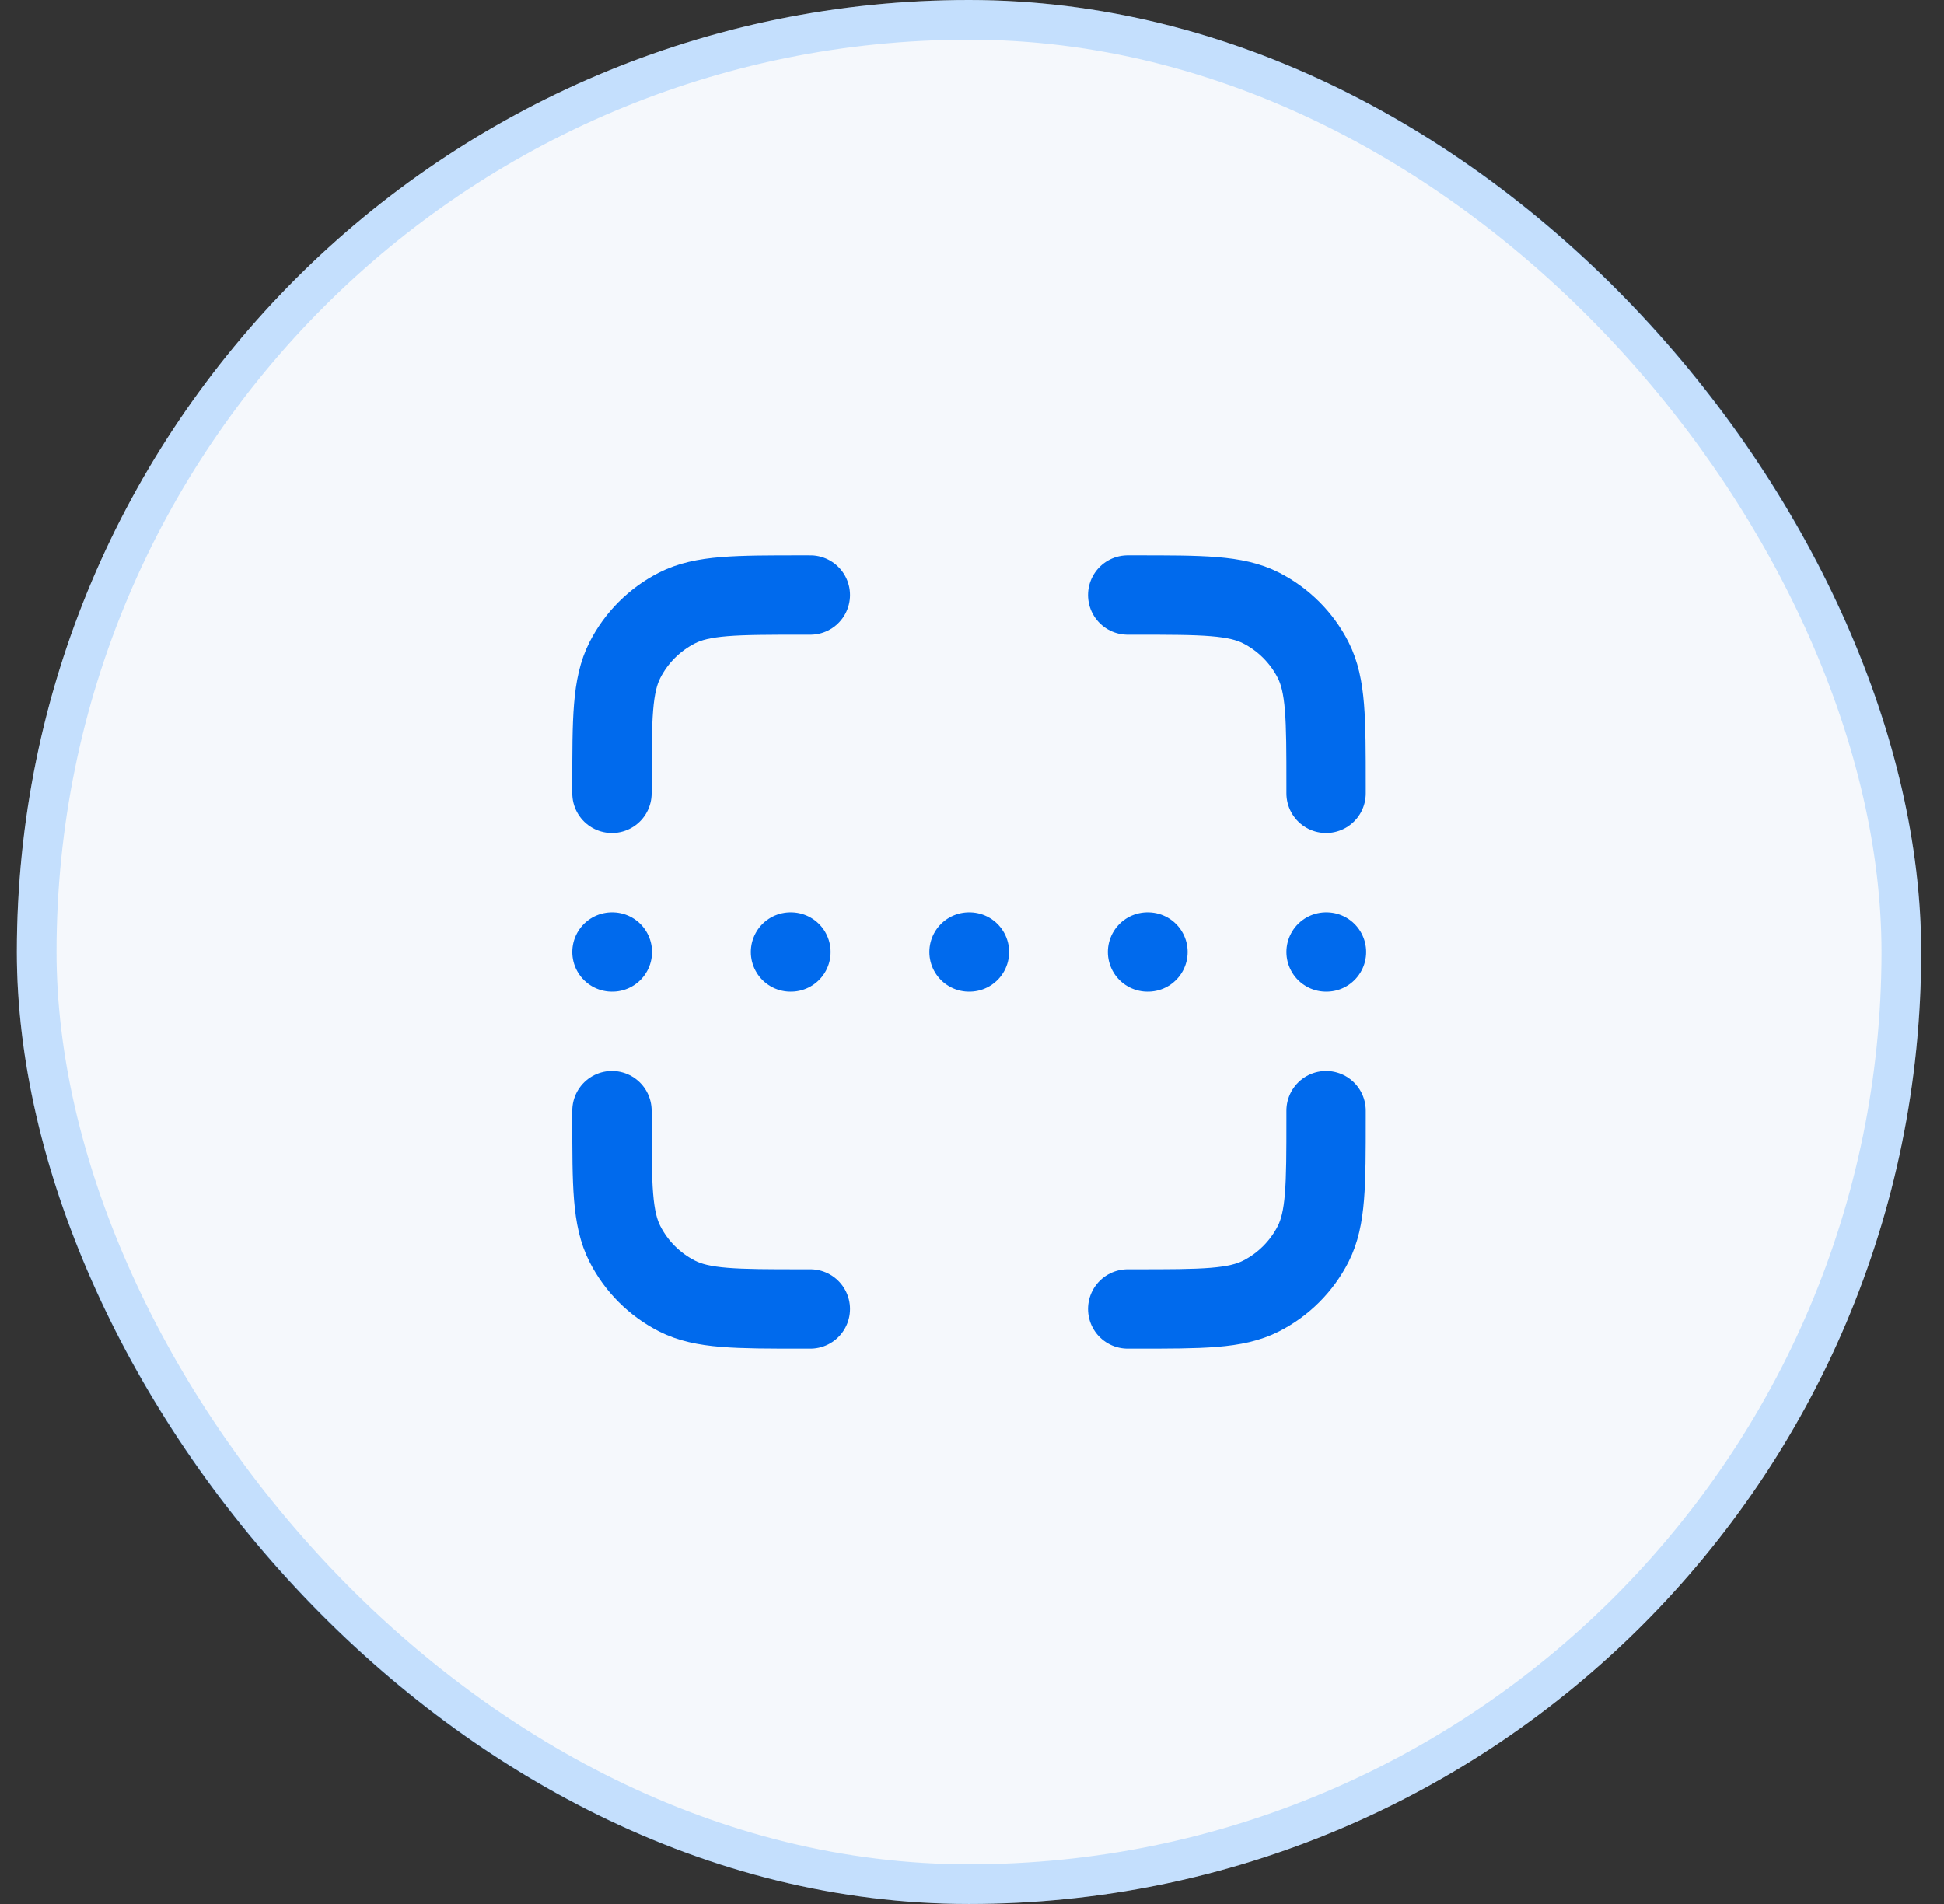
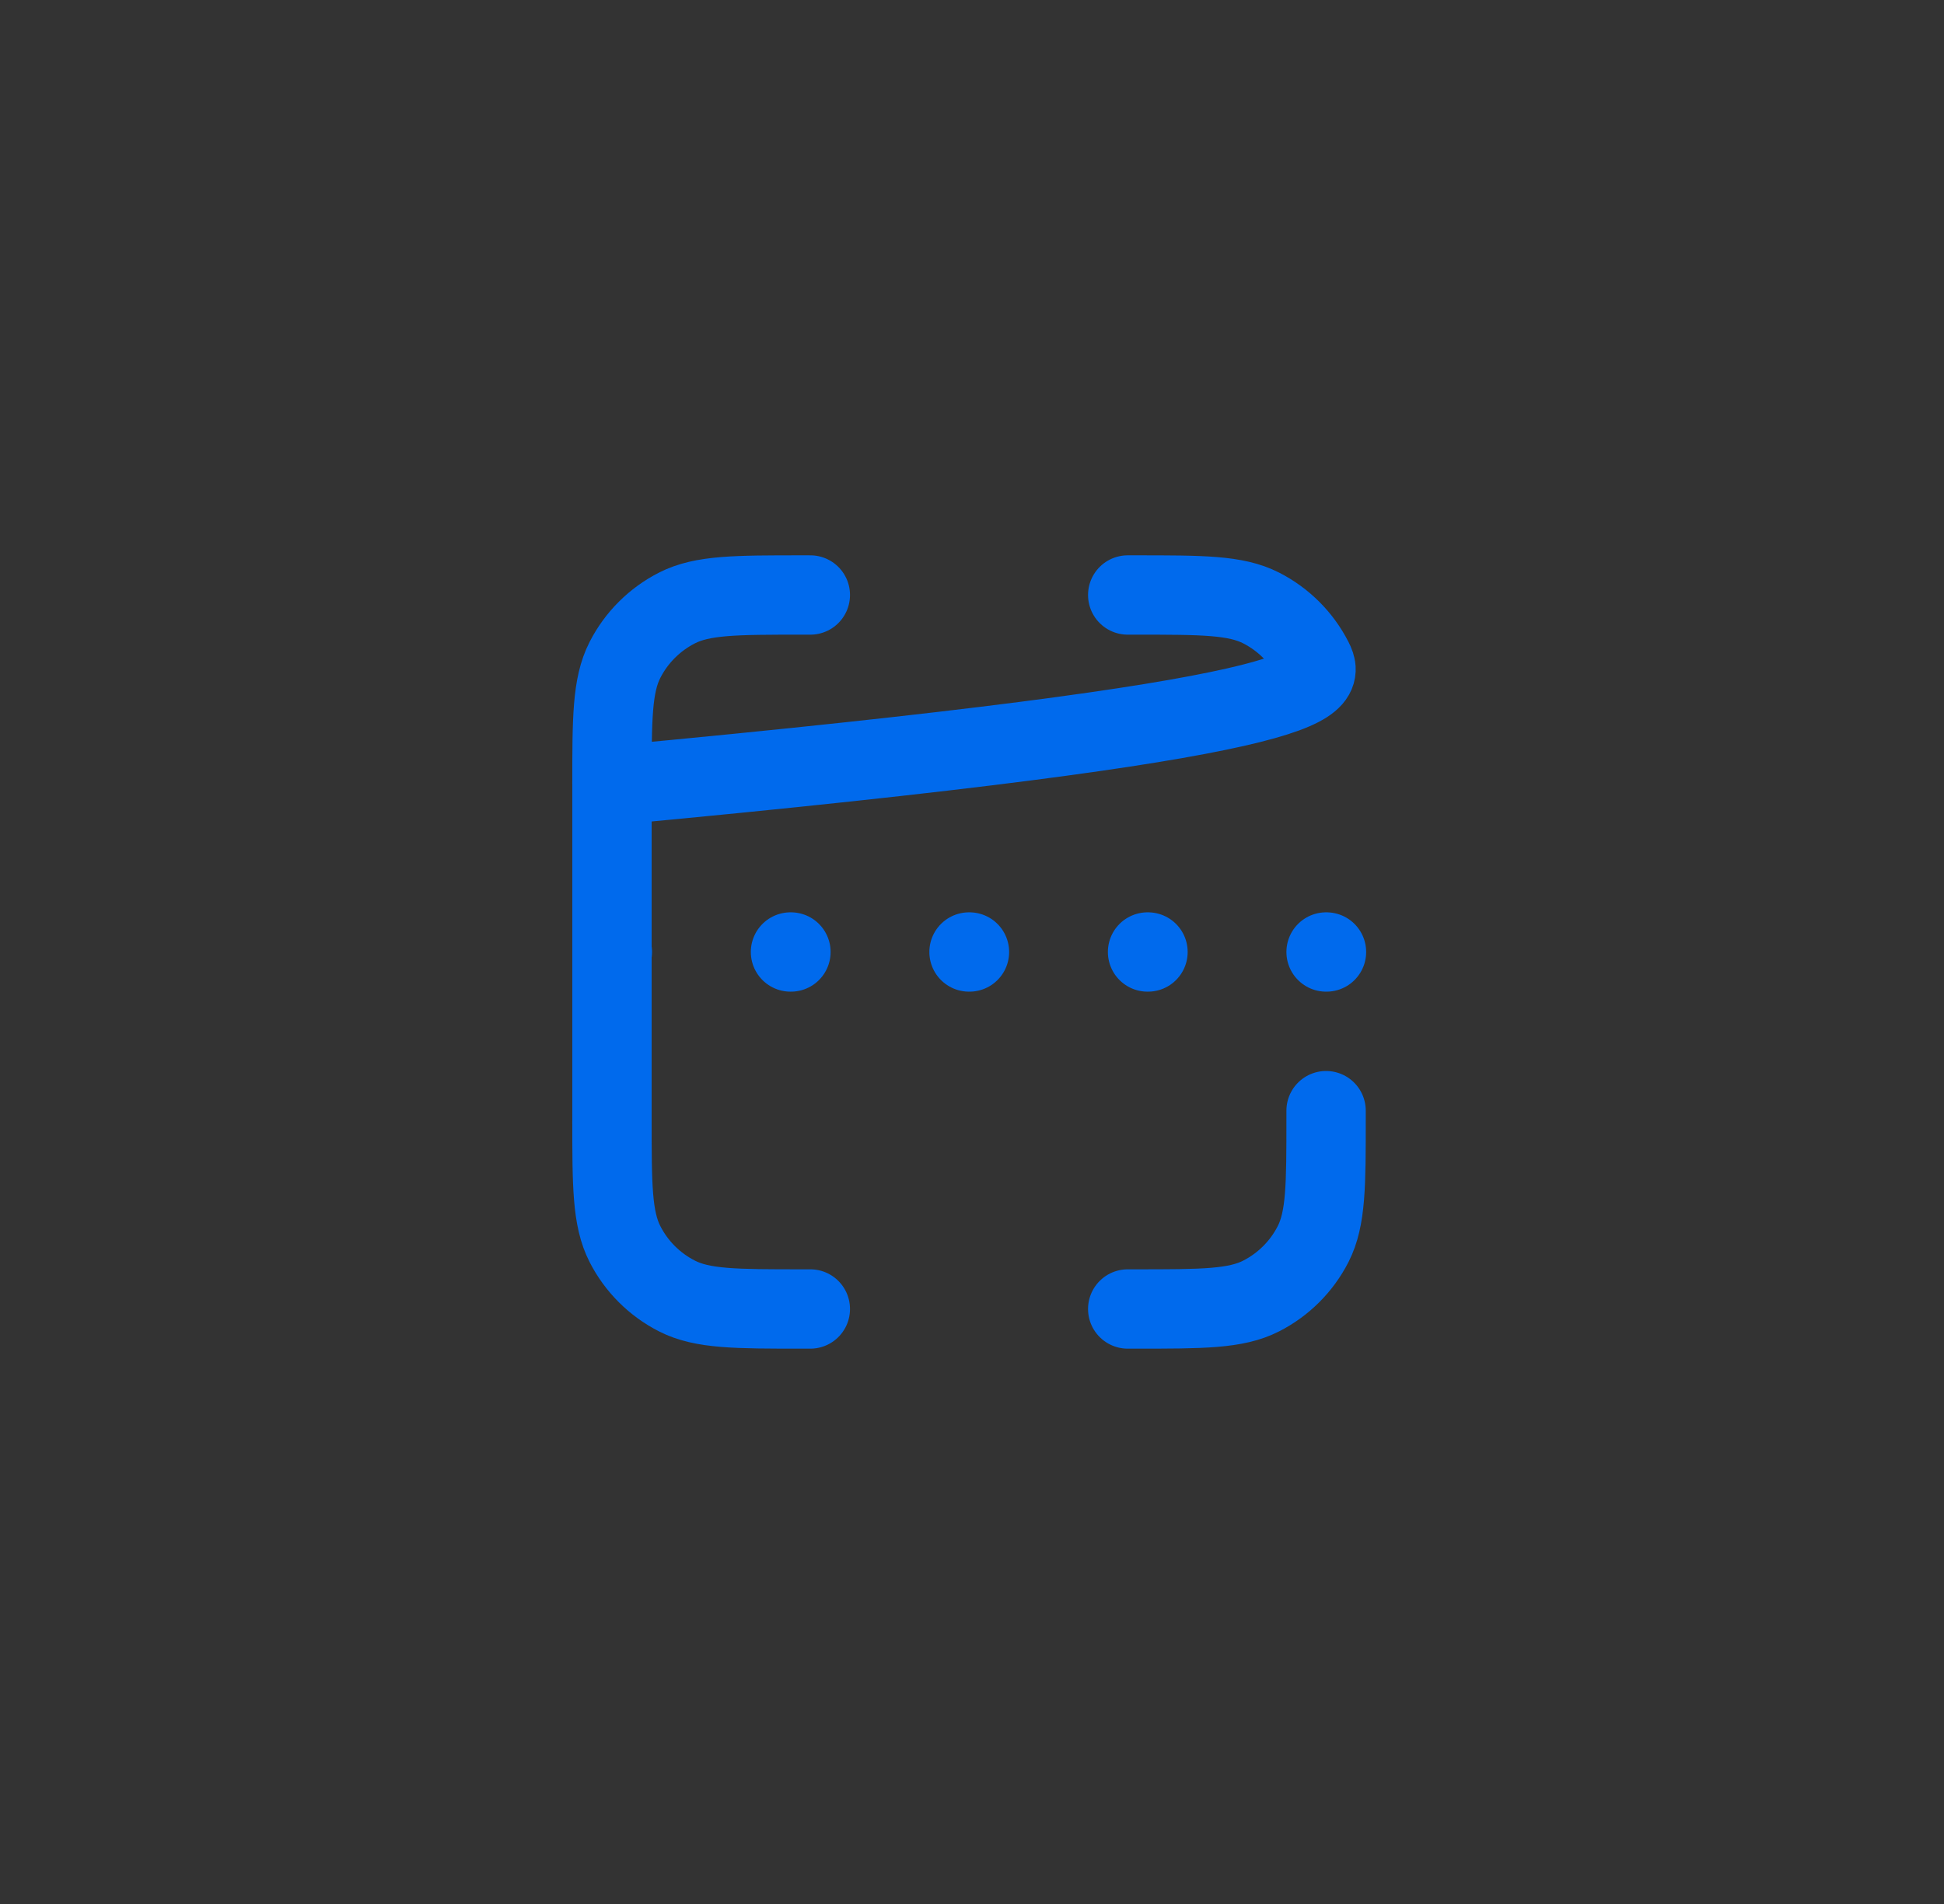
<svg xmlns="http://www.w3.org/2000/svg" width="49" height="48" viewBox="0 0 49 48" fill="none">
  <rect x="0" y="0" width="49" height="48" fill="#333333" stroke="none" />
-   <rect x="0.425" width="48" height="48" rx="24" fill="#F5F8FC" />
-   <rect x="0.925" y="0.5" width="47" height="47" rx="23.5" stroke="#027DFF" stroke-opacity="0.2" />
-   <path d="M20.425 15H20.226C18.545 15 17.705 15 17.064 15.327C16.499 15.615 16.04 16.073 15.752 16.638C15.425 17.28 15.425 18.12 15.425 19.8V20M20.425 33H20.226C18.545 33 17.705 33 17.064 32.673C16.499 32.385 16.04 31.927 15.752 31.362C15.425 30.72 15.425 29.88 15.425 28.2V28M33.425 20V19.8C33.425 18.12 33.425 17.28 33.099 16.638C32.811 16.073 32.352 15.615 31.788 15.327C31.146 15 30.306 15 28.625 15H28.425M33.425 28V28.2C33.425 29.88 33.425 30.72 33.099 31.362C32.811 31.927 32.352 32.385 31.788 32.673C31.146 33 30.306 33 28.625 33H28.425M15.425 24H15.435M19.925 24H19.936M28.925 24H28.936M24.425 24H24.436M33.425 24H33.435" stroke="#006AED" stroke-width="2" stroke-linecap="round" stroke-linejoin="round" />
+   <path d="M20.425 15H20.226C18.545 15 17.705 15 17.064 15.327C16.499 15.615 16.04 16.073 15.752 16.638C15.425 17.28 15.425 18.12 15.425 19.8V20M20.425 33H20.226C18.545 33 17.705 33 17.064 32.673C16.499 32.385 16.04 31.927 15.752 31.362C15.425 30.72 15.425 29.88 15.425 28.2V28V19.8C33.425 18.12 33.425 17.28 33.099 16.638C32.811 16.073 32.352 15.615 31.788 15.327C31.146 15 30.306 15 28.625 15H28.425M33.425 28V28.2C33.425 29.88 33.425 30.72 33.099 31.362C32.811 31.927 32.352 32.385 31.788 32.673C31.146 33 30.306 33 28.625 33H28.425M15.425 24H15.435M19.925 24H19.936M28.925 24H28.936M24.425 24H24.436M33.425 24H33.435" stroke="#006AED" stroke-width="2" stroke-linecap="round" stroke-linejoin="round" />
</svg>